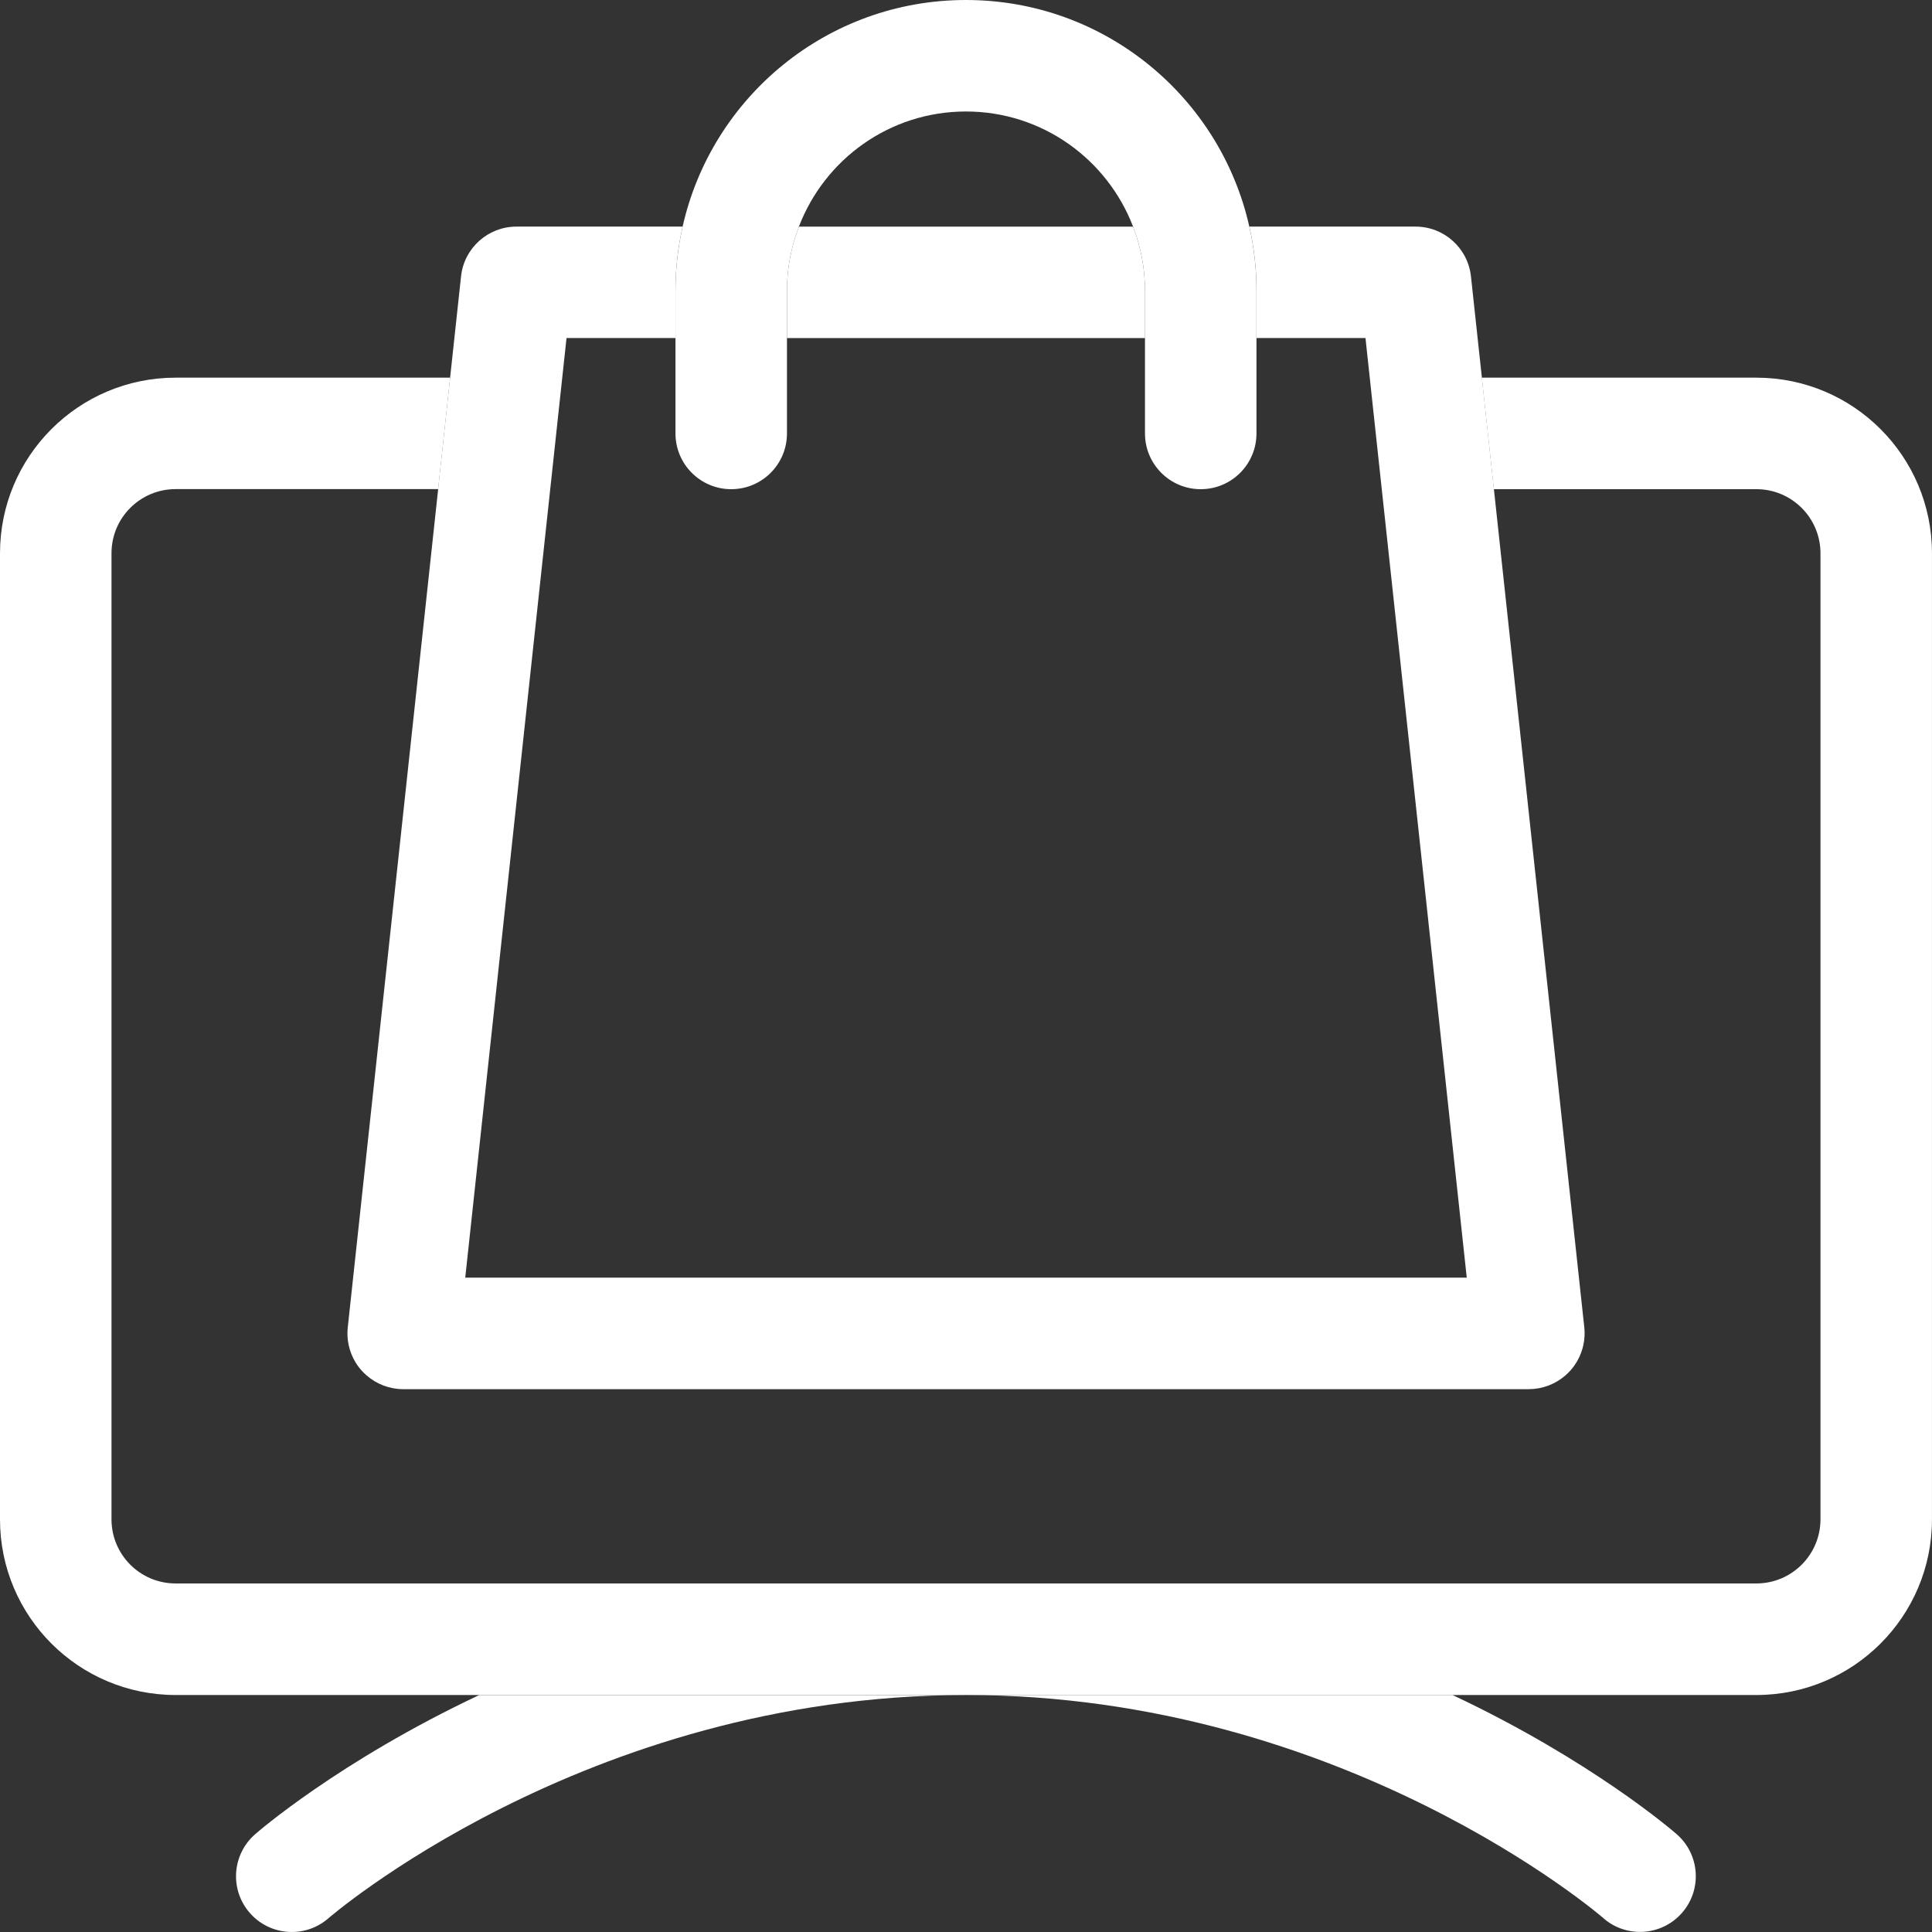
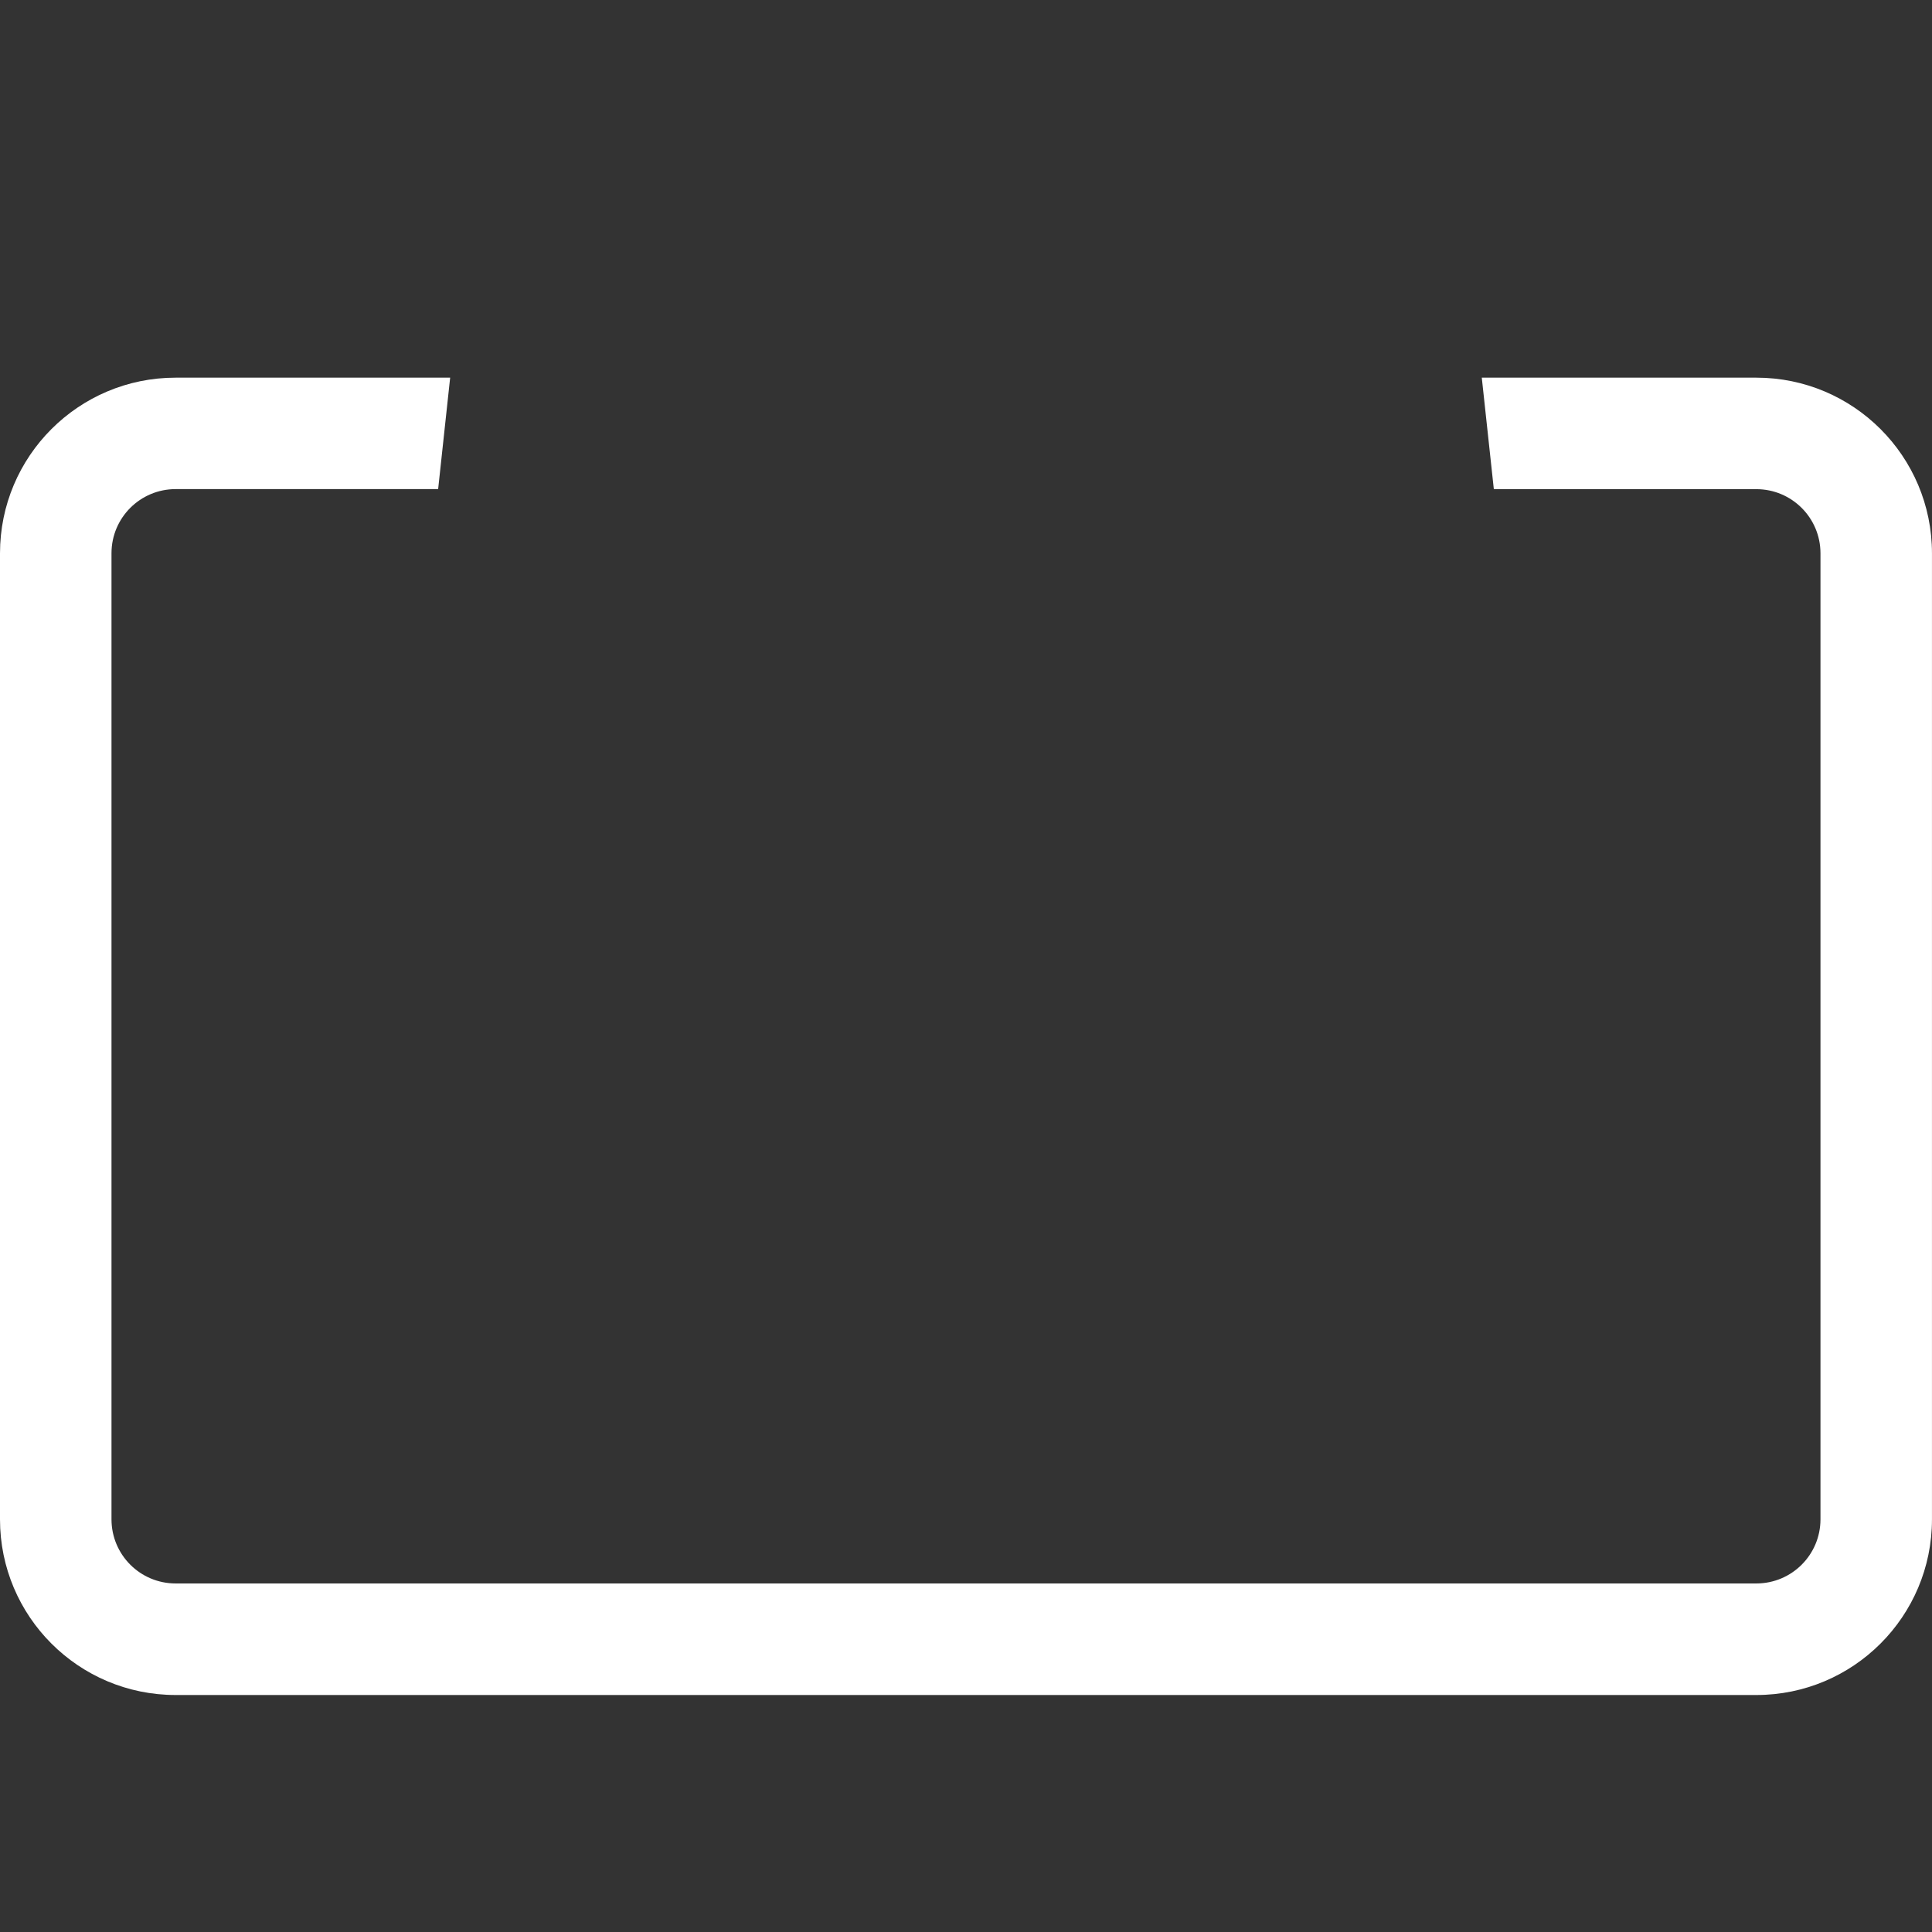
<svg xmlns="http://www.w3.org/2000/svg" width="69" height="69" viewBox="0 0 69 69" fill="none">
  <rect x="0" y="0" width="69" height="69" fill="#333333" stroke="none" />
-   <path d="M17.119 60.536C12.095 62.904 9.167 65.458 9.112 65.509C8.283 66.233 8.197 67.489 8.921 68.318C9.646 69.147 10.902 69.232 11.731 68.508C11.624 68.601 20.839 60.538 34.498 60.538H17.12L17.119 60.536Z" fill="white" />
-   <path d="M34.498 60.536C47.997 60.536 57.154 68.409 57.266 68.506H57.263C58.091 69.229 59.348 69.143 60.072 68.316C60.796 67.489 60.712 66.231 59.882 65.507L59.876 65.502C59.721 65.366 56.811 62.86 51.876 60.536H34.498Z" fill="white" />
  <path d="M6.273 13.488C2.807 13.488 0 16.295 0 19.762V54.263C0 57.728 2.807 60.536 6.273 60.536H62.726C66.191 60.536 68.999 57.728 68.999 54.263V19.761C68.999 16.295 66.191 13.488 62.726 13.488H52.921L53.351 17.47H62.726C63.992 17.47 65.017 18.495 65.017 19.761V54.261C65.017 55.528 63.991 56.552 62.726 56.552H6.273C5.006 56.552 3.982 55.526 3.982 54.261V19.759C3.982 18.492 5.008 17.468 6.273 17.468H15.648L16.077 13.488H6.273Z" fill="white" />
-   <path d="M15.648 17.47V17.475L12.42 47.41C12.374 47.828 12.465 48.249 12.671 48.61C12.741 48.732 12.823 48.847 12.919 48.952C12.971 49.011 13.029 49.065 13.088 49.118C13.449 49.434 13.913 49.613 14.4 49.613H54.602C55.087 49.611 55.551 49.435 55.912 49.118C55.971 49.065 56.029 49.011 56.083 48.95C56.179 48.844 56.261 48.729 56.331 48.606C56.537 48.245 56.627 47.827 56.582 47.406L53.354 17.473V17.47L52.534 9.869C52.424 8.859 51.571 8.093 50.555 8.093H44.621C44.785 8.827 44.876 9.59 44.876 10.373V12.073H48.767L52.384 45.63H16.616L20.233 12.073H24.124V10.373C24.124 9.59 24.213 8.827 24.379 8.093H18.445C17.429 8.093 16.574 8.859 16.466 9.869L15.646 17.468L15.648 17.47Z" fill="white" />
-   <path d="M40.892 10.375C40.892 9.57 40.737 8.805 40.467 8.094H28.532C28.261 8.803 28.106 9.57 28.106 10.375V12.074H40.894V10.375H40.892Z" fill="white" />
-   <path d="M24.124 10.375V15.48C24.124 16.58 25.016 17.471 26.115 17.471C27.215 17.471 28.106 16.58 28.106 15.48L28.106 10.375C28.106 9.57 28.261 8.805 28.532 8.094C29.451 5.69 31.772 3.982 34.499 3.982C37.226 3.982 39.547 5.692 40.467 8.094C40.737 8.803 40.892 9.57 40.892 10.375L40.892 15.48C40.892 16.58 41.784 17.471 42.883 17.471C43.983 17.471 44.874 16.58 44.874 15.48V10.375C44.874 9.591 44.785 8.829 44.619 8.094C43.58 3.462 39.446 0 34.499 0C29.553 0 25.419 3.462 24.379 8.094C24.215 8.829 24.124 9.591 24.124 10.375Z" fill="white" />
</svg>